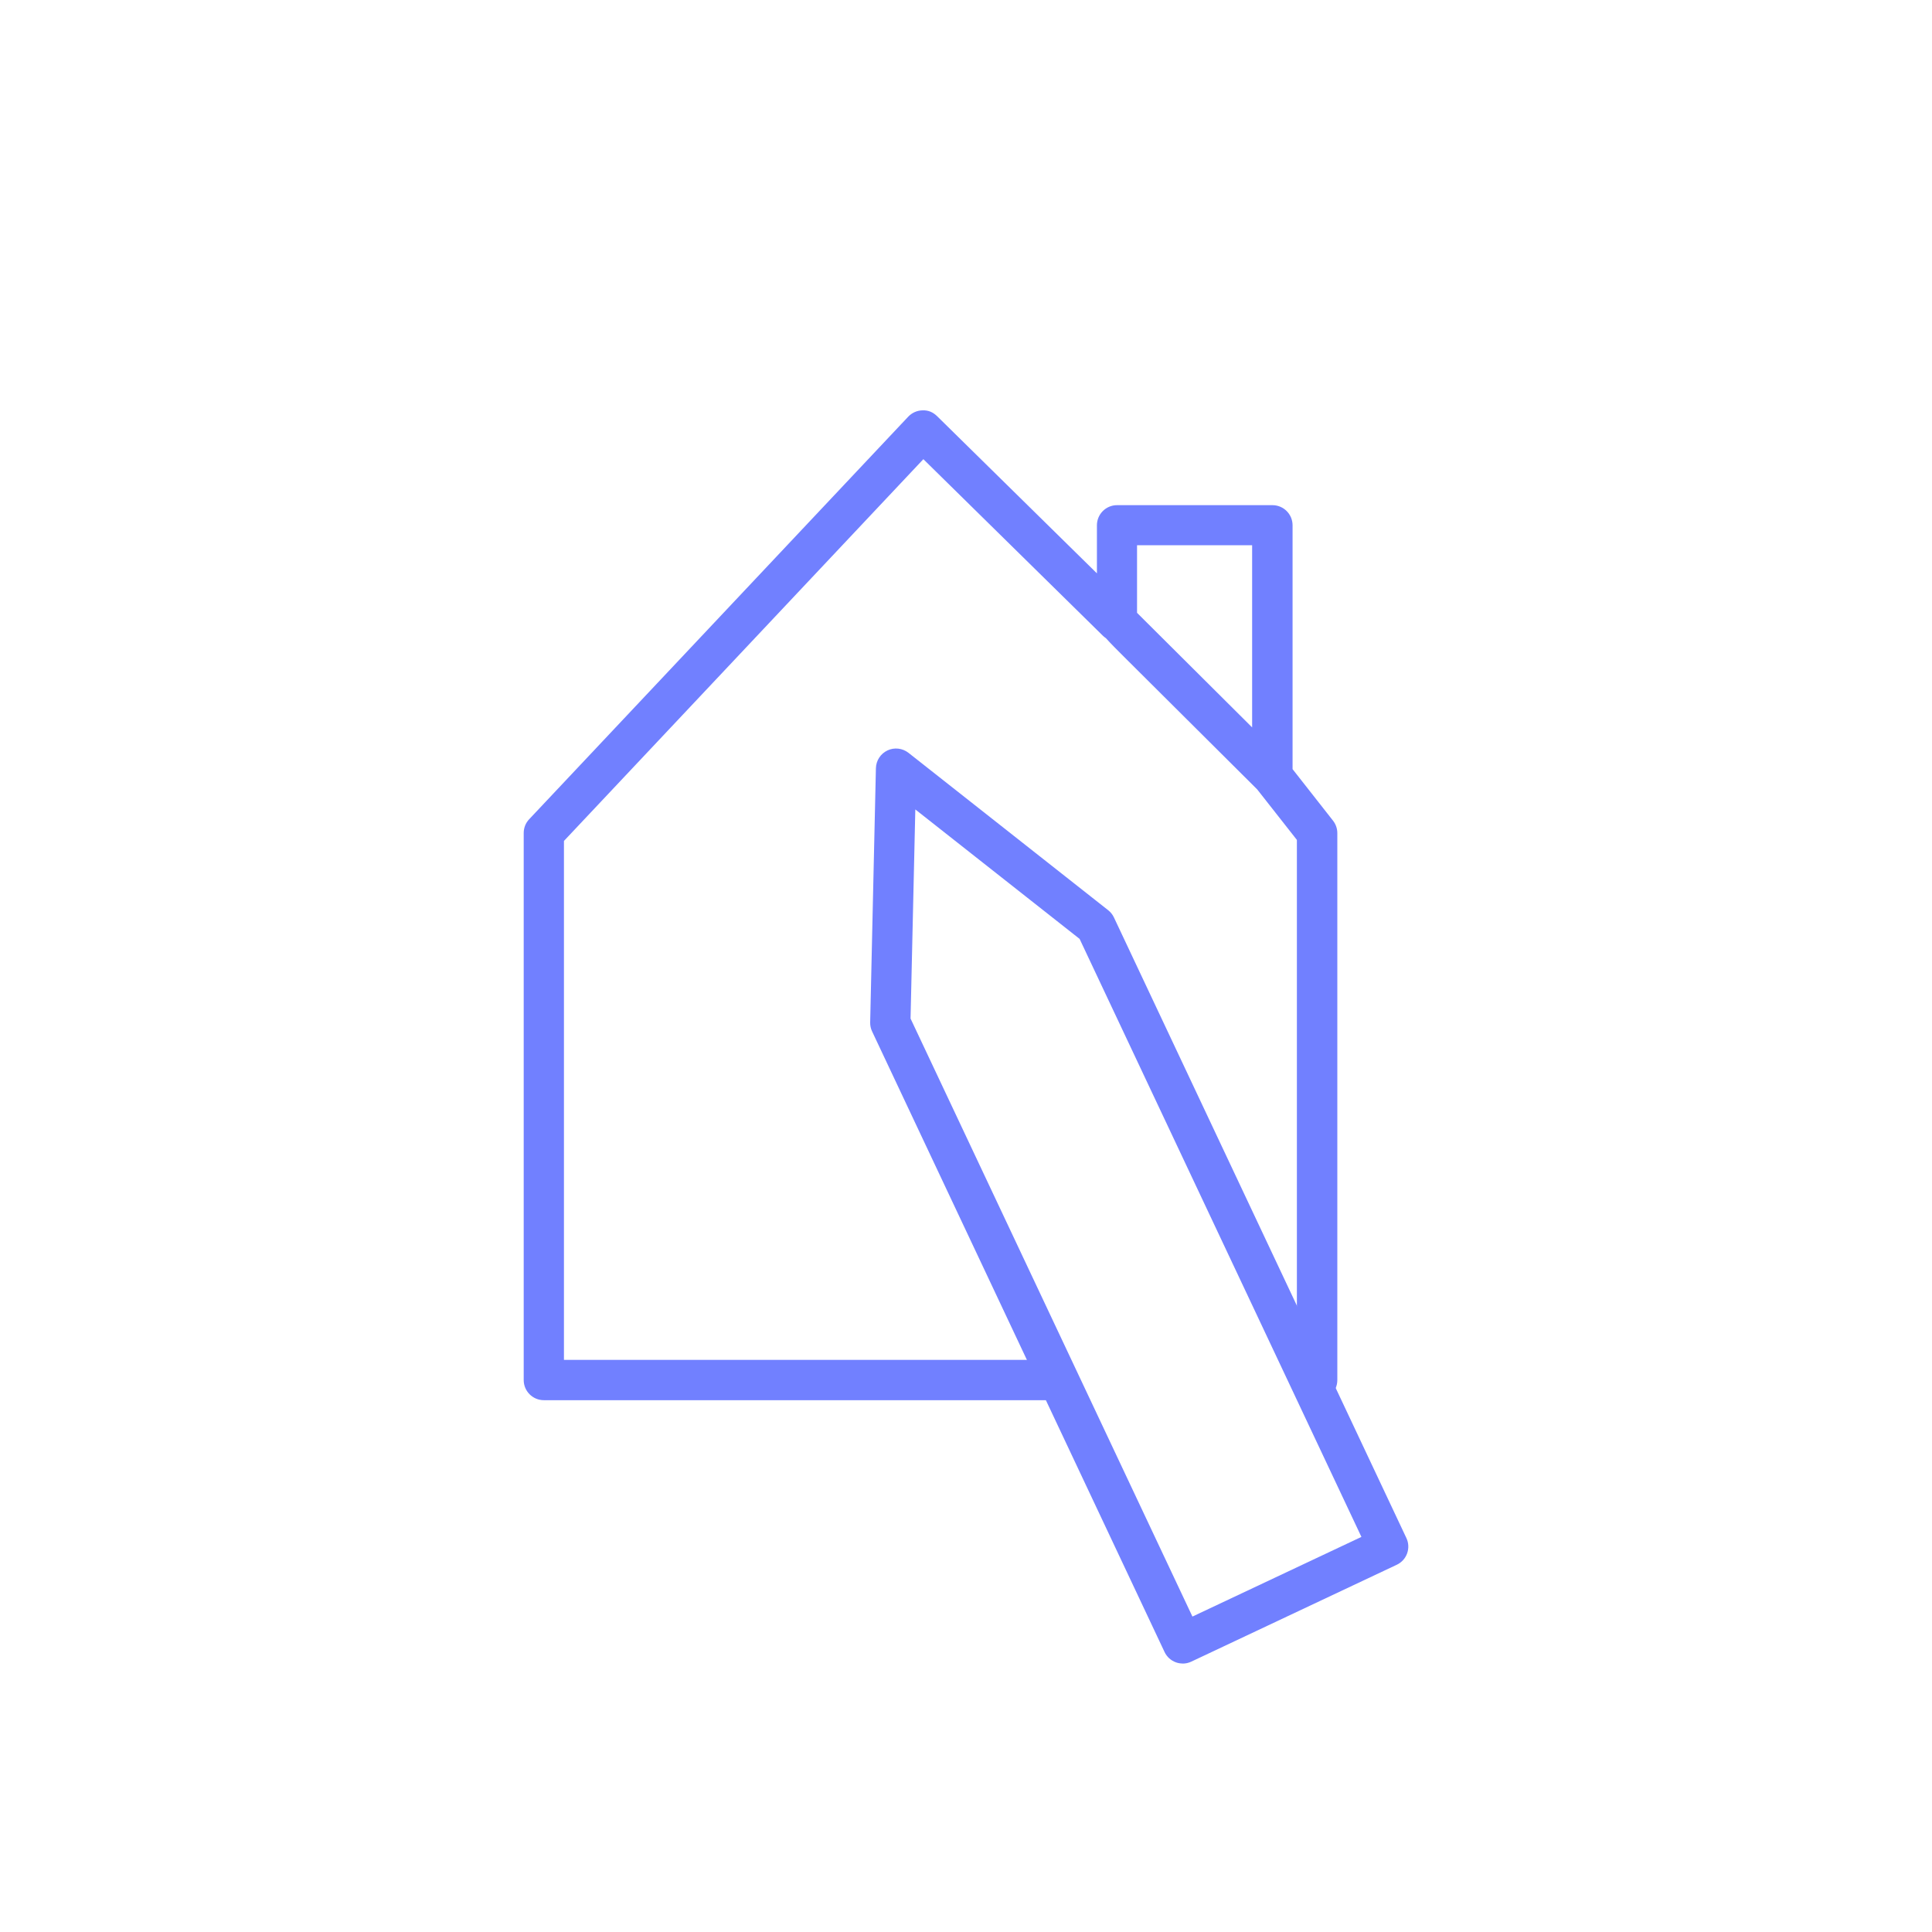
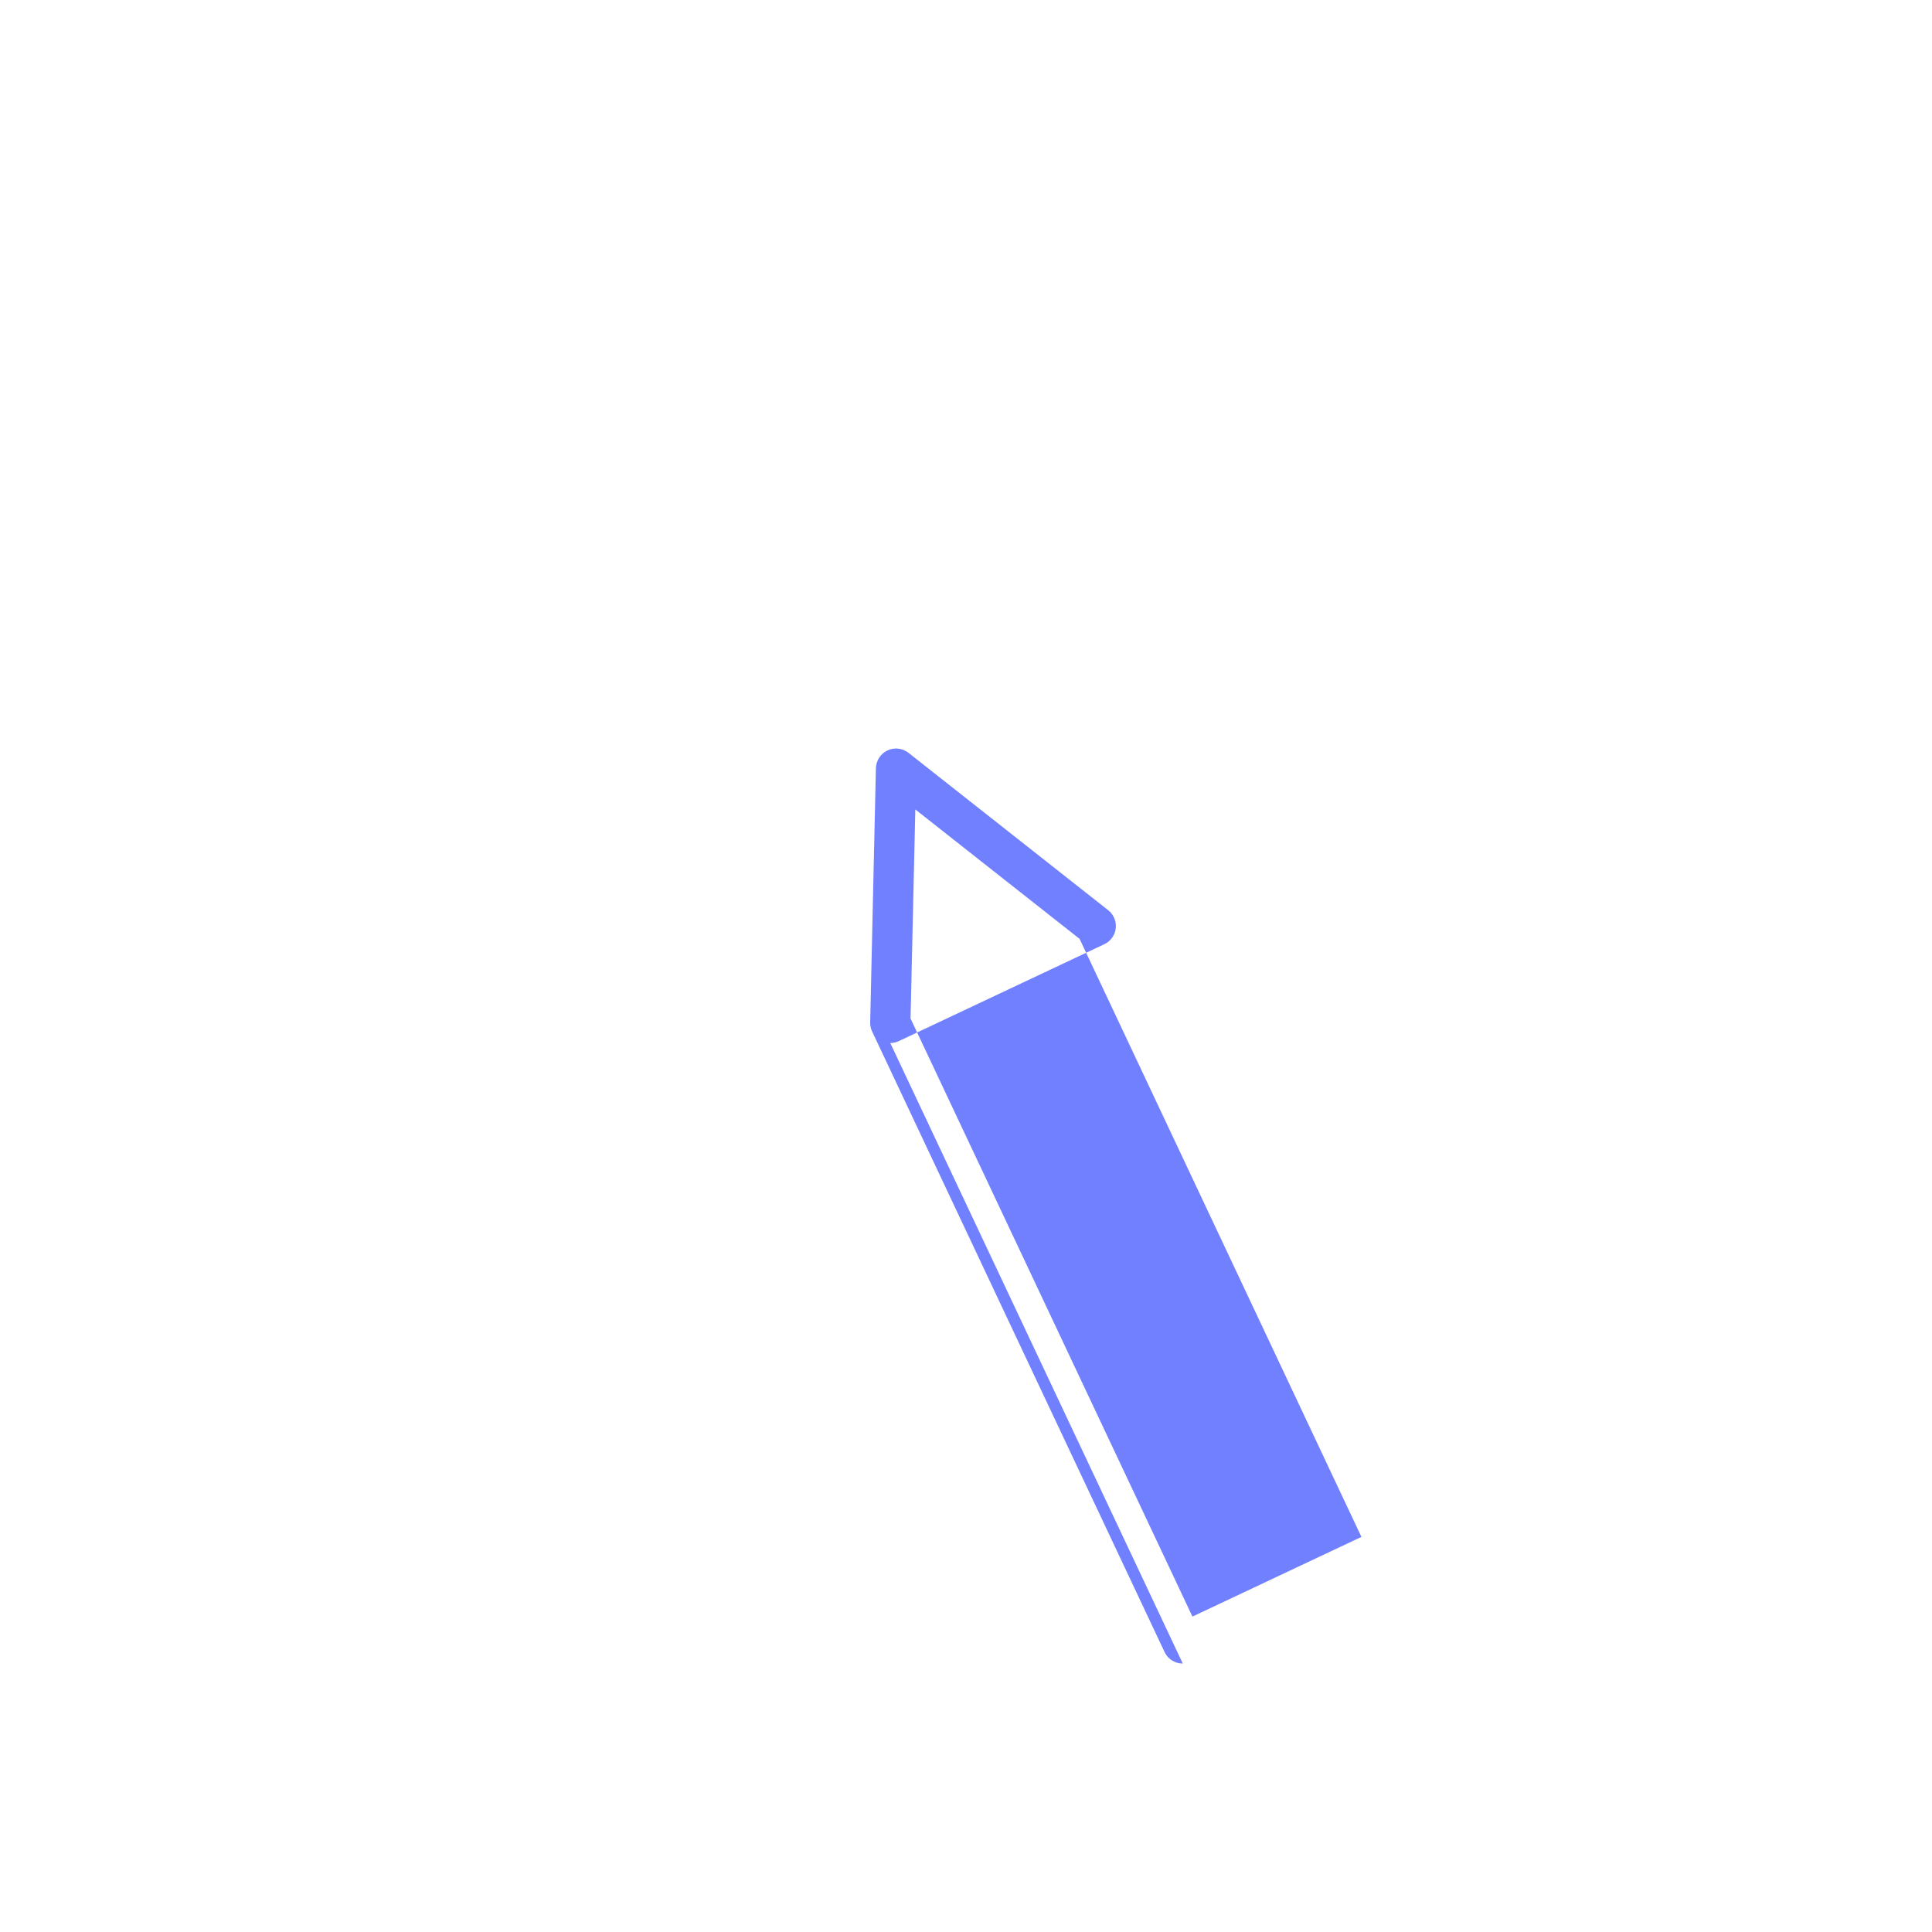
<svg xmlns="http://www.w3.org/2000/svg" id="Warstwa_1" data-name="Warstwa 1" viewBox="0 0 300 300">
  <defs>
    <style>
      .cls-1 {
        fill: #7180ff;
      }
    </style>
  </defs>
-   <path class="cls-1" d="M183.66,258.31c-.36,0-.72-.06-1.06-.18-.78-.28-1.42-.86-1.77-1.61l-45.41-96.36c-.21-.44-.31-.92-.3-1.4l.89-39.47c.03-1.19.72-2.25,1.79-2.76,1.07-.51,2.34-.36,3.27.37l31.01,24.44c.38.3.69.69.89,1.12l45.41,96.36c.74,1.56.07,3.43-1.5,4.16l-31.9,15.04c-.42.2-.88.3-1.33.3ZM141.39,158.16l43.77,92.86,26.24-12.37-43.76-92.86-25.51-20.1-.74,32.47Z" />
-   <path class="cls-1" d="M204.51,217.41c-1.73,0-3.13-1.4-3.13-3.13v-83.86l-6.17-7.85-20.23-20.14c-1.4-1.39-2.48-2.47-3.26-3.34-.17-.11-.33-.24-.48-.39l-27.86-27.4-55.81,59.28v80.58h76.33c1.73,0,3.13,1.4,3.13,3.13s-1.4,3.13-3.13,3.13h-79.45c-1.73,0-3.13-1.4-3.13-3.13v-84.94c0-.8.3-1.56.85-2.14l58.86-62.51c.58-.61,1.38-.97,2.22-.98.93-.04,1.65.31,2.26.9l24.82,24.41v-7.46c0-1.73,1.4-3.13,3.13-3.13h24.12c1.73,0,3.13,1.4,3.13,3.13v37.86l6.28,8c.43.55.67,1.23.67,1.93v84.94c0,1.73-1.4,3.13-3.13,3.13ZM176.56,95.16c2.9,2.89,11.96,11.91,17.87,17.79v-28.29h-17.87v10.5Z" />
+   <path class="cls-1" d="M183.66,258.31c-.36,0-.72-.06-1.06-.18-.78-.28-1.42-.86-1.77-1.61l-45.41-96.36c-.21-.44-.31-.92-.3-1.4l.89-39.47c.03-1.19.72-2.25,1.79-2.76,1.07-.51,2.34-.36,3.27.37l31.01,24.44c.38.3.69.69.89,1.12c.74,1.56.07,3.43-1.5,4.16l-31.9,15.04c-.42.2-.88.3-1.33.3ZM141.39,158.16l43.77,92.86,26.24-12.37-43.76-92.86-25.51-20.1-.74,32.47Z" />
</svg>